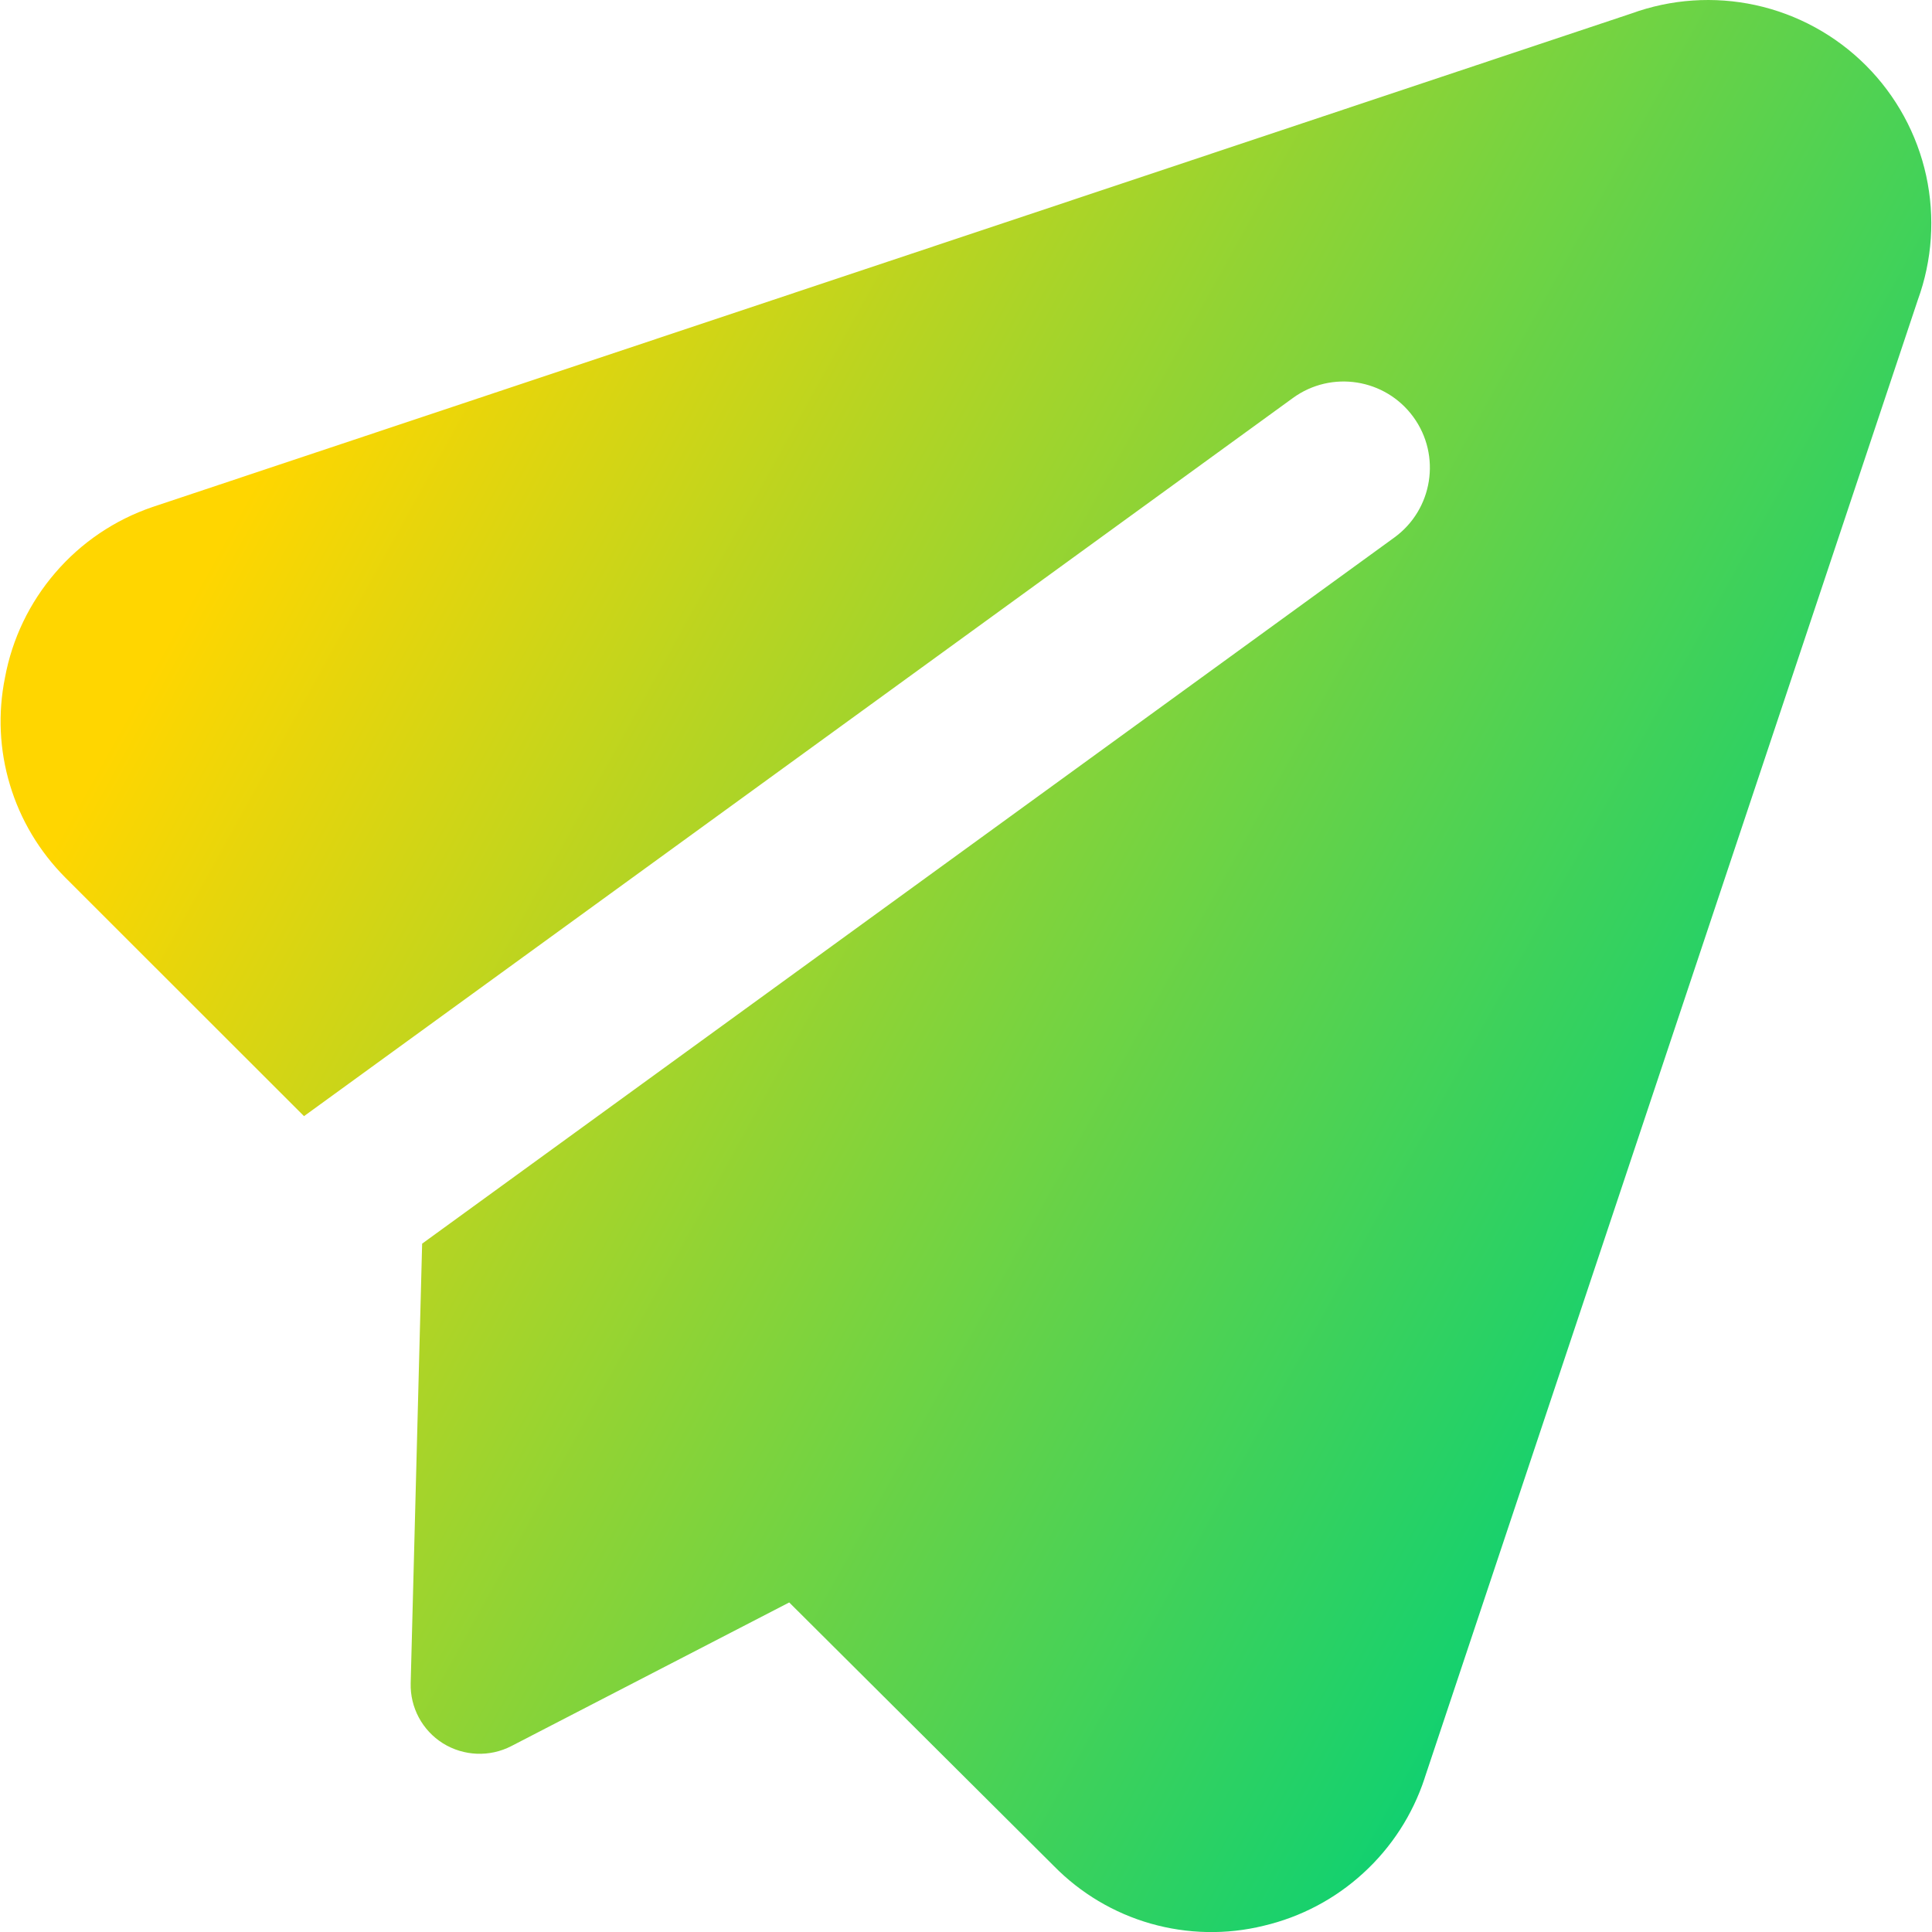
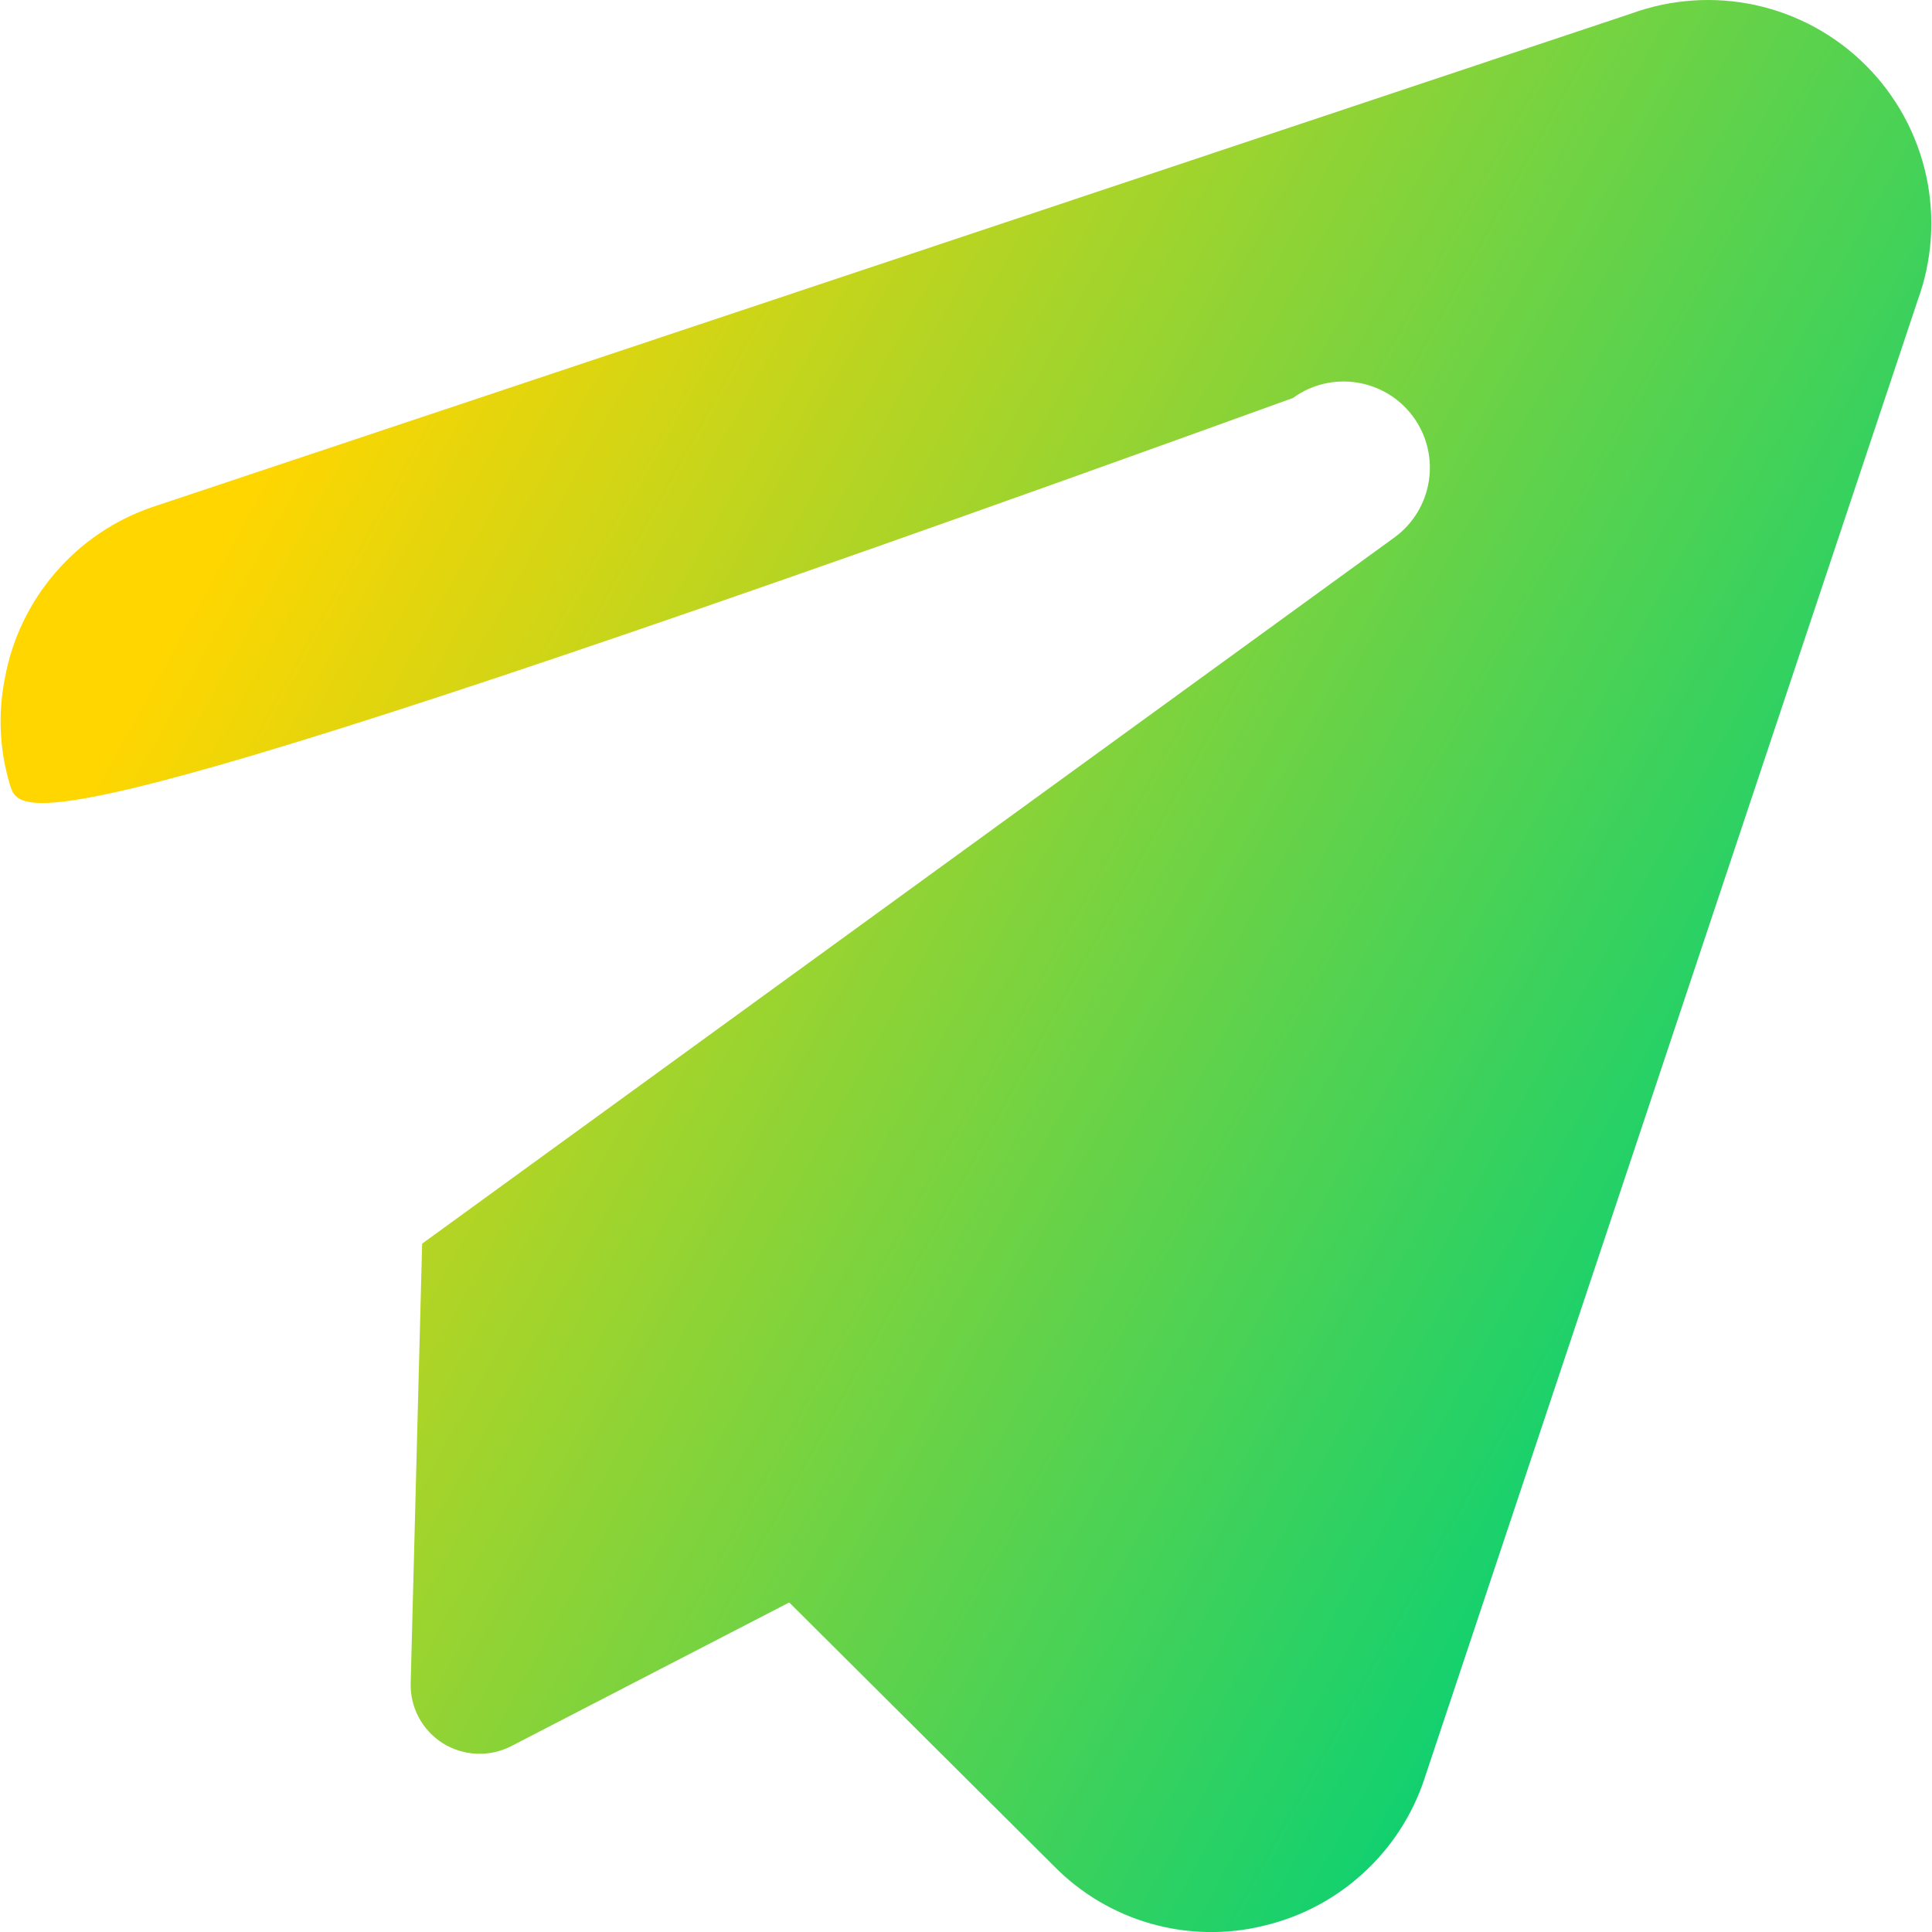
<svg xmlns="http://www.w3.org/2000/svg" fill="none" viewBox="0 0 14 14" id="Send-Email--Streamline-Core-Gradient">
  <desc>
    Send Email Streamline Icon: https://streamlinehq.com
  </desc>
  <g id="Free Gradient/Mail/send-email--mail-send-email-paper-airplane">
-     <path id="Subtract" fill="url(#paint0_linear_14402_11311)" fill-rule="evenodd" d="M11.821.098c.288-.105.601-.126.9-.061.303.066.581.218.8.437.219.219.371.497.437.8.065.3.044.612-.061.9l-3.574 10.712-0.0.001c-.087.264-.24.5-.445.687-.204.187-.453.318-.722.381-.269.066-.551.06-.818-.016-.266-.076-.508-.22-.702-.418l-1.917-1.909-2.014 1.041c-.157.081-.345.073-.495-.02-.15-.094-.239-.26-.234-.437l.083-3.184 7.045-5.117c.279-.203.341-.594.138-.873-.203-.279-.594-.341-.873-.138L2.203 8.088.473 6.359.473 6.359.473 6.359C.286 6.171.148 5.941.072 5.687c-.076-.252-.088-.518-.036-.776.052-.282.178-.544.365-.761.188-.219.431-.383.704-.476l.003-.001 0 0L11.821.098Z" clip-rule="evenodd" />
+     <path id="Subtract" fill="url(#paint0_linear_14402_11311)" fill-rule="evenodd" d="M11.821.098c.288-.105.601-.126.9-.061.303.066.581.218.8.437.219.219.371.497.437.8.065.3.044.612-.061.9l-3.574 10.712-0.0.001c-.087.264-.24.5-.445.687-.204.187-.453.318-.722.381-.269.066-.551.06-.818-.016-.266-.076-.508-.22-.702-.418l-1.917-1.909-2.014 1.041c-.157.081-.345.073-.495-.02-.15-.094-.239-.26-.234-.437l.083-3.184 7.045-5.117c.279-.203.341-.594.138-.873-.203-.279-.594-.341-.873-.138C.286 6.171.148 5.941.072 5.687c-.076-.252-.088-.518-.036-.776.052-.282.178-.544.365-.761.188-.219.431-.383.704-.476l.003-.001 0 0L11.821.098Z" clip-rule="evenodd" />
  </g>
  <defs>
    <linearGradient id="paint0_linear_14402_11311" x1="2.291" x2="13.595" y1="2.692" y2="8.951" gradientUnits="userSpaceOnUse">
      <stop stop-color="#ffd600" />
      <stop offset="1" stop-color="#00d078" />
    </linearGradient>
  </defs>
</svg>